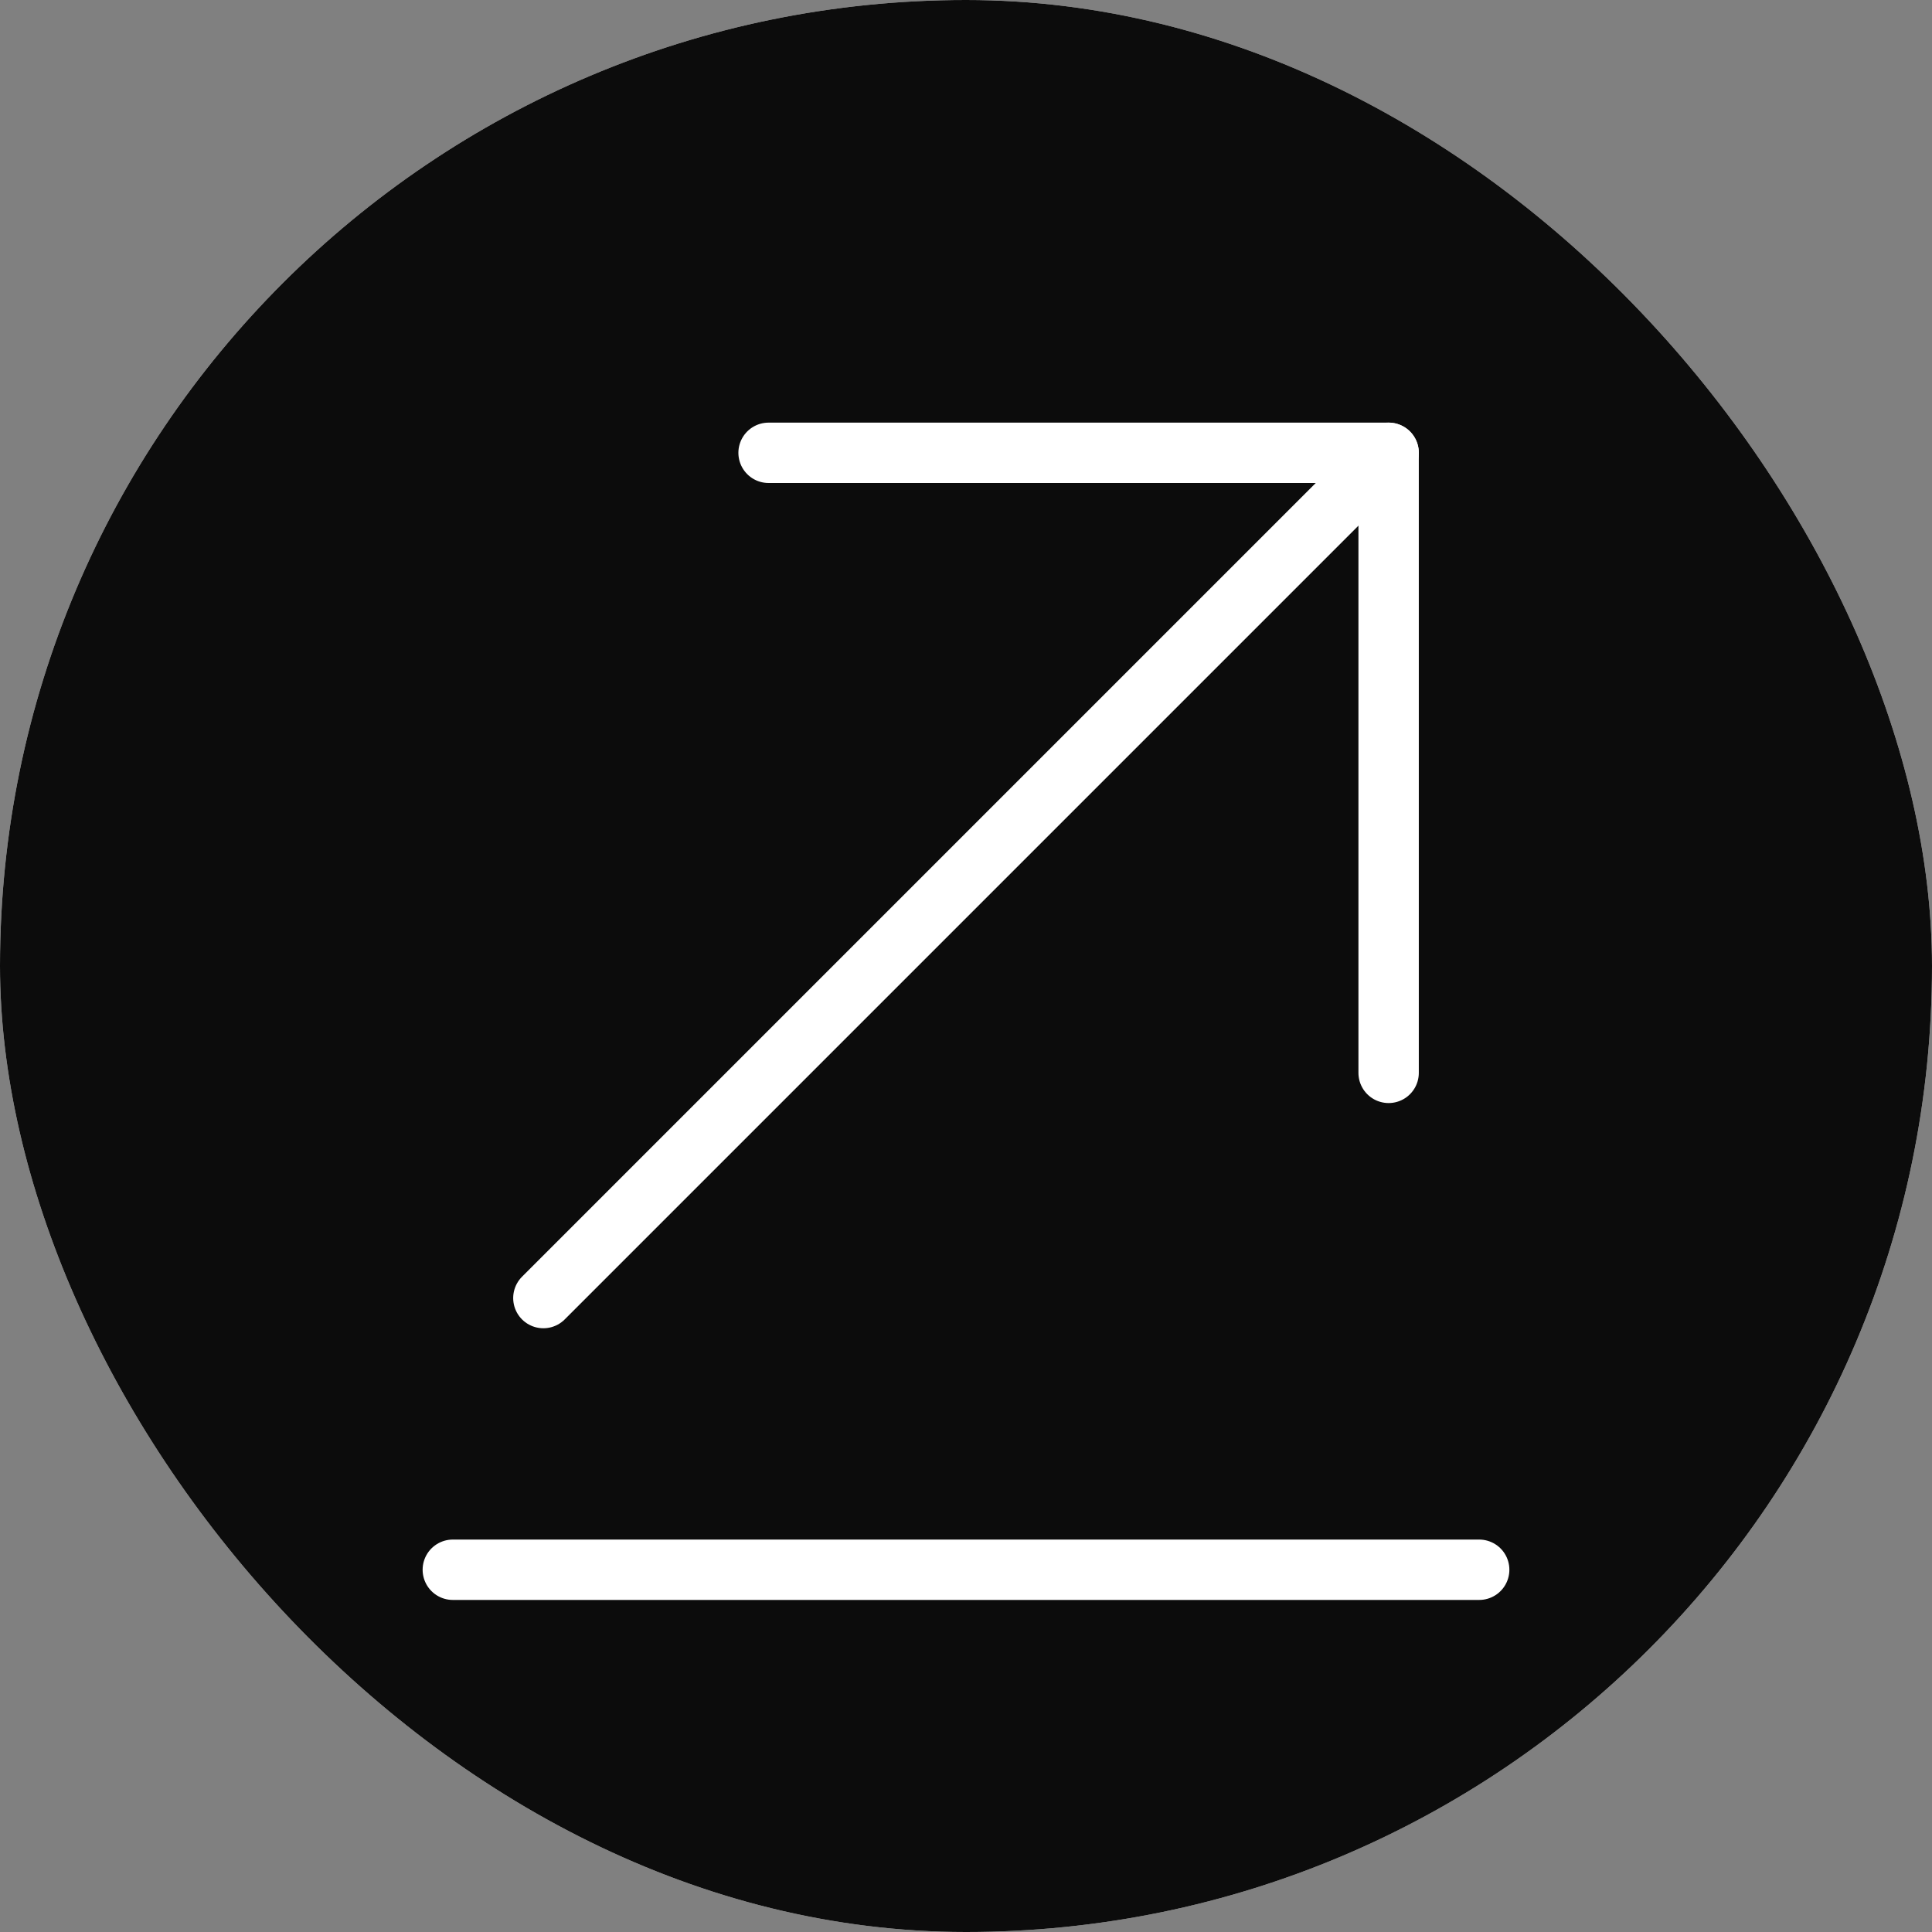
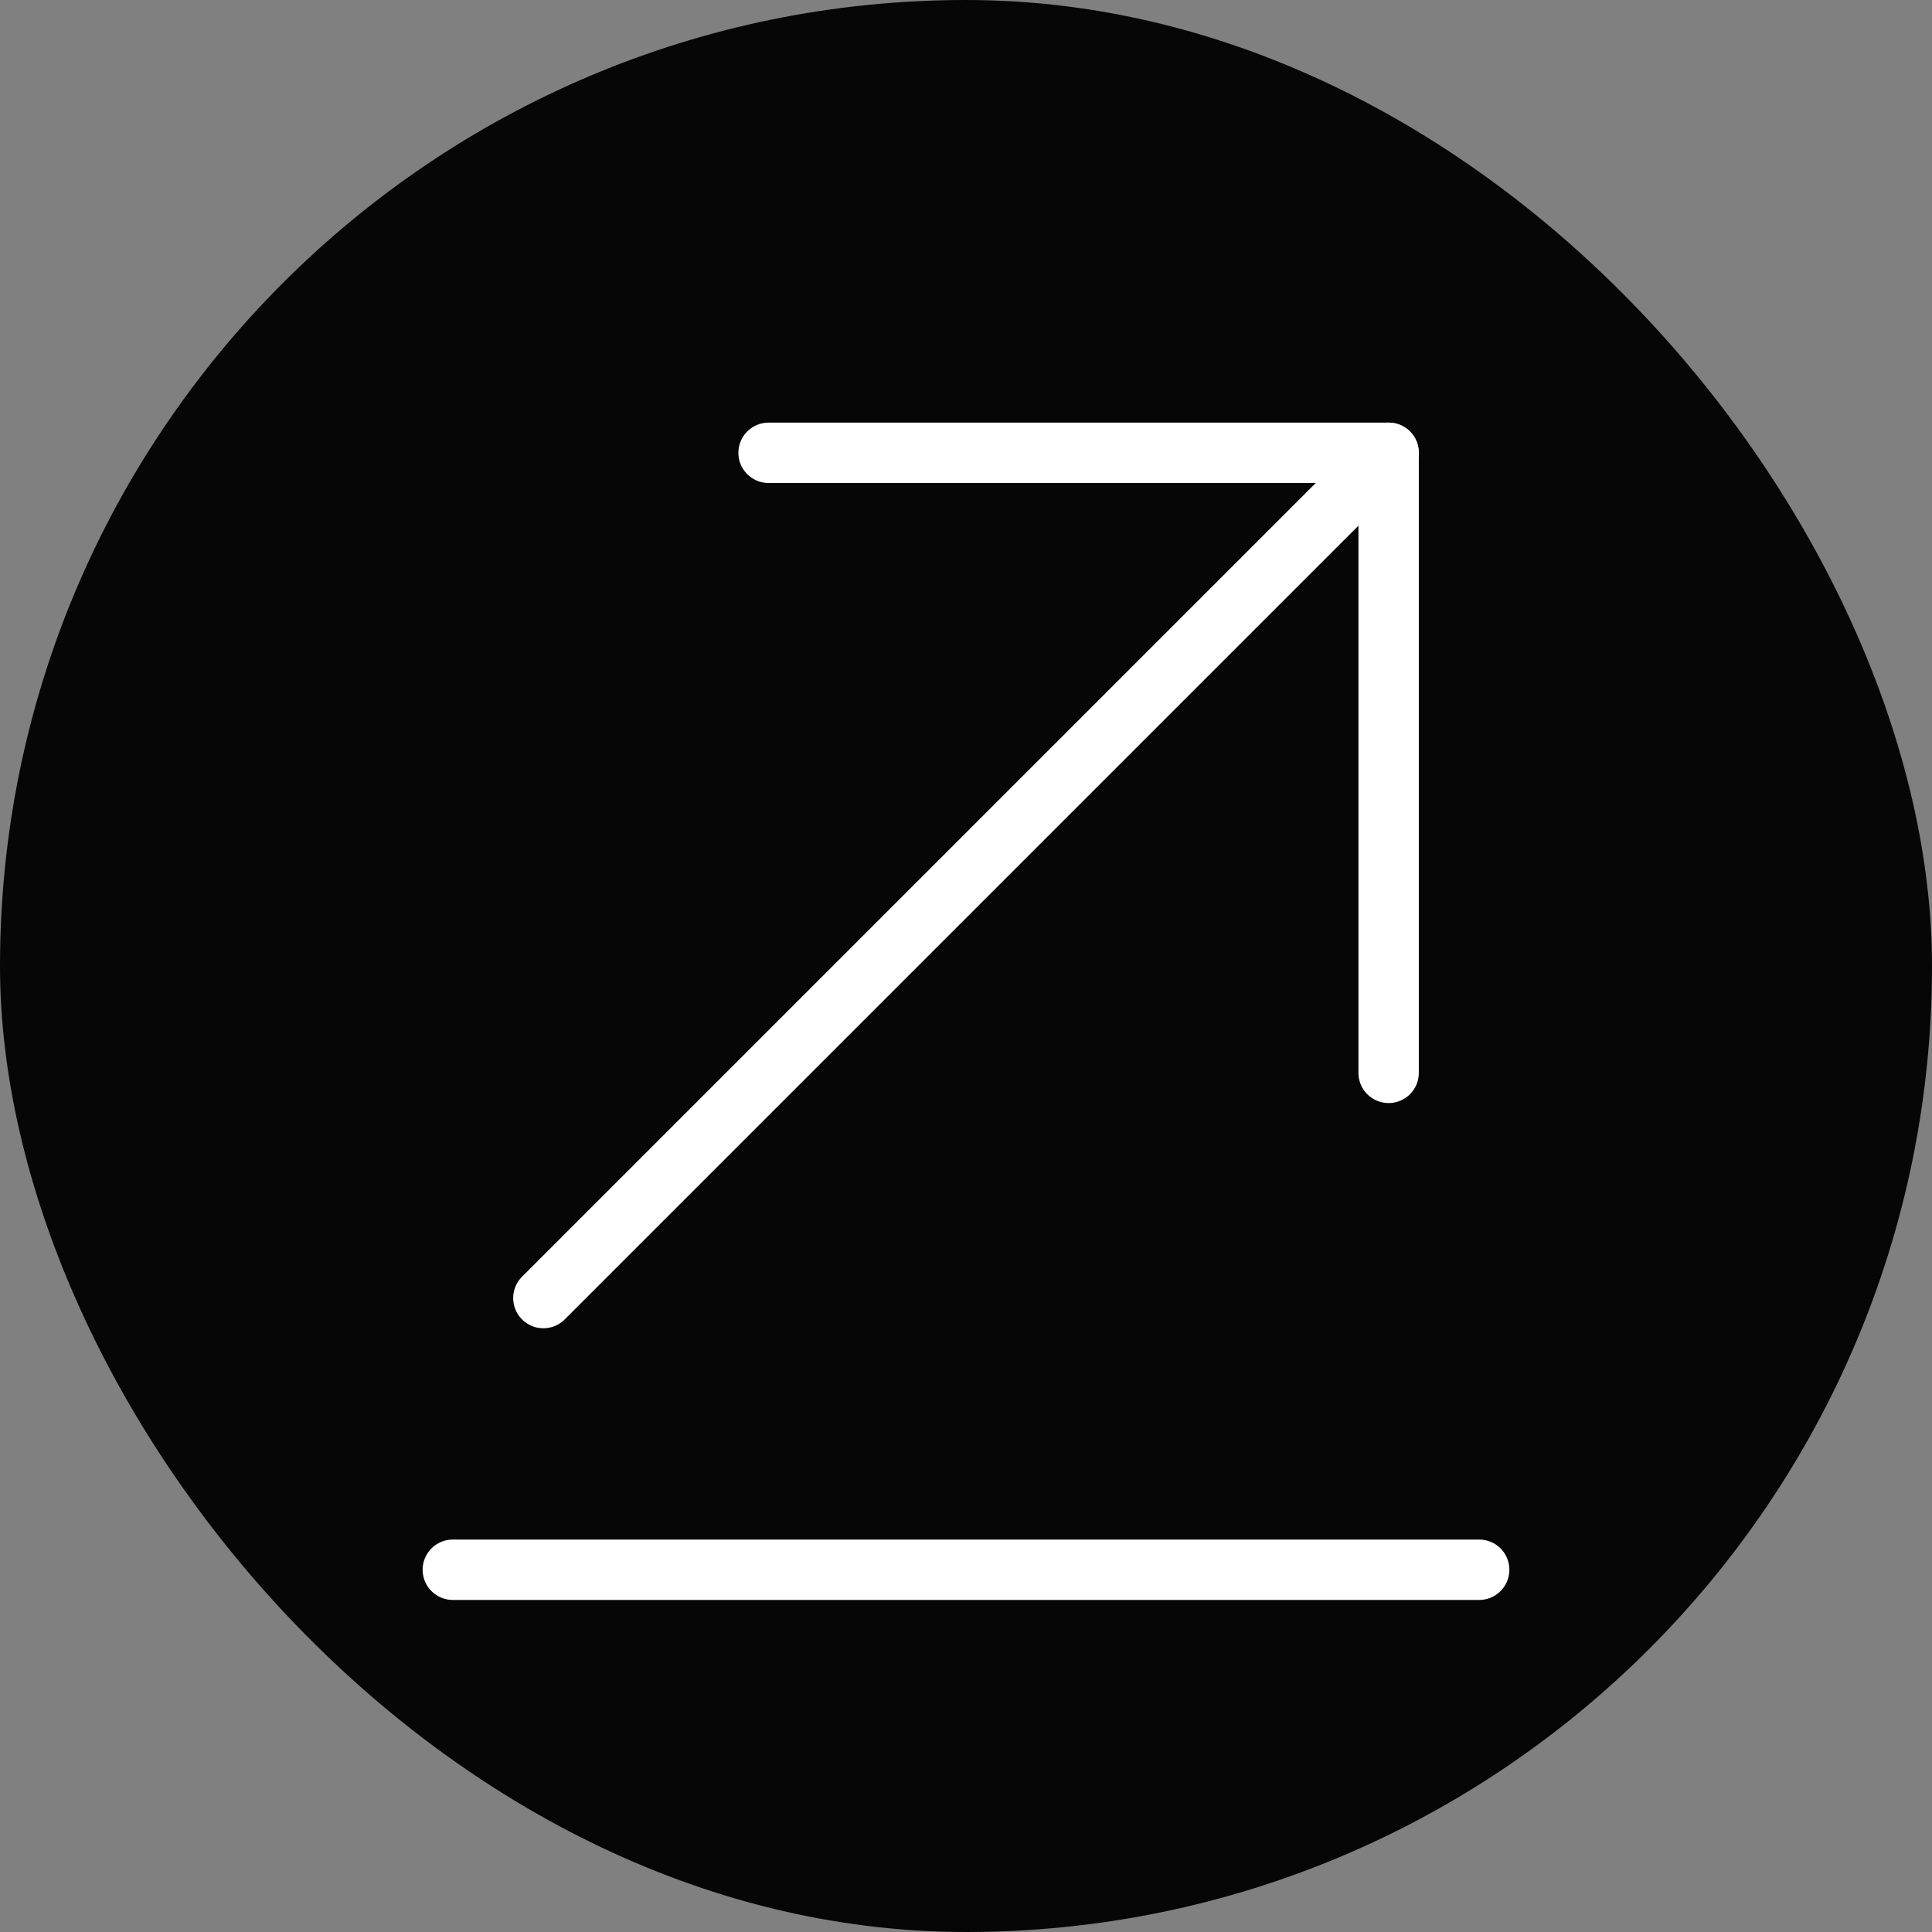
<svg xmlns="http://www.w3.org/2000/svg" width="32" height="32" viewBox="0 0 32 32" fill="none">
  <rect x="0" y="0" width="32" height="32" fill="#808080" stroke="none" />
  <g clip-path="url(#clip0_2160_20)">
-     <rect width="32" height="32" rx="16" fill="white" />
    <path opacity="0.95" d="M0 0H32V32H0V0Z" fill="url(#paint0_linear_2160_20)" />
    <path d="M24.5 26H7.5" stroke="white" stroke-miterlimit="10" stroke-linecap="round" stroke-linejoin="round" />
    <path d="M23 7.5L9 21.5" stroke="white" stroke-miterlimit="10" stroke-linecap="round" stroke-linejoin="round" />
    <path d="M23 17.77V7.5H12.73" stroke="white" stroke-miterlimit="10" stroke-linecap="round" stroke-linejoin="round" />
  </g>
  <defs>
    <linearGradient id="paint0_linear_2160_20" x1="4.483" y1="14.815" x2="25.227" y2="14.815" gradientUnits="userSpaceOnUse">
      <stop />
      <stop offset="1" />
    </linearGradient>
    <clipPath id="clip0_2160_20">
      <rect width="32" height="32" rx="16" fill="white" />
    </clipPath>
  </defs>
</svg>